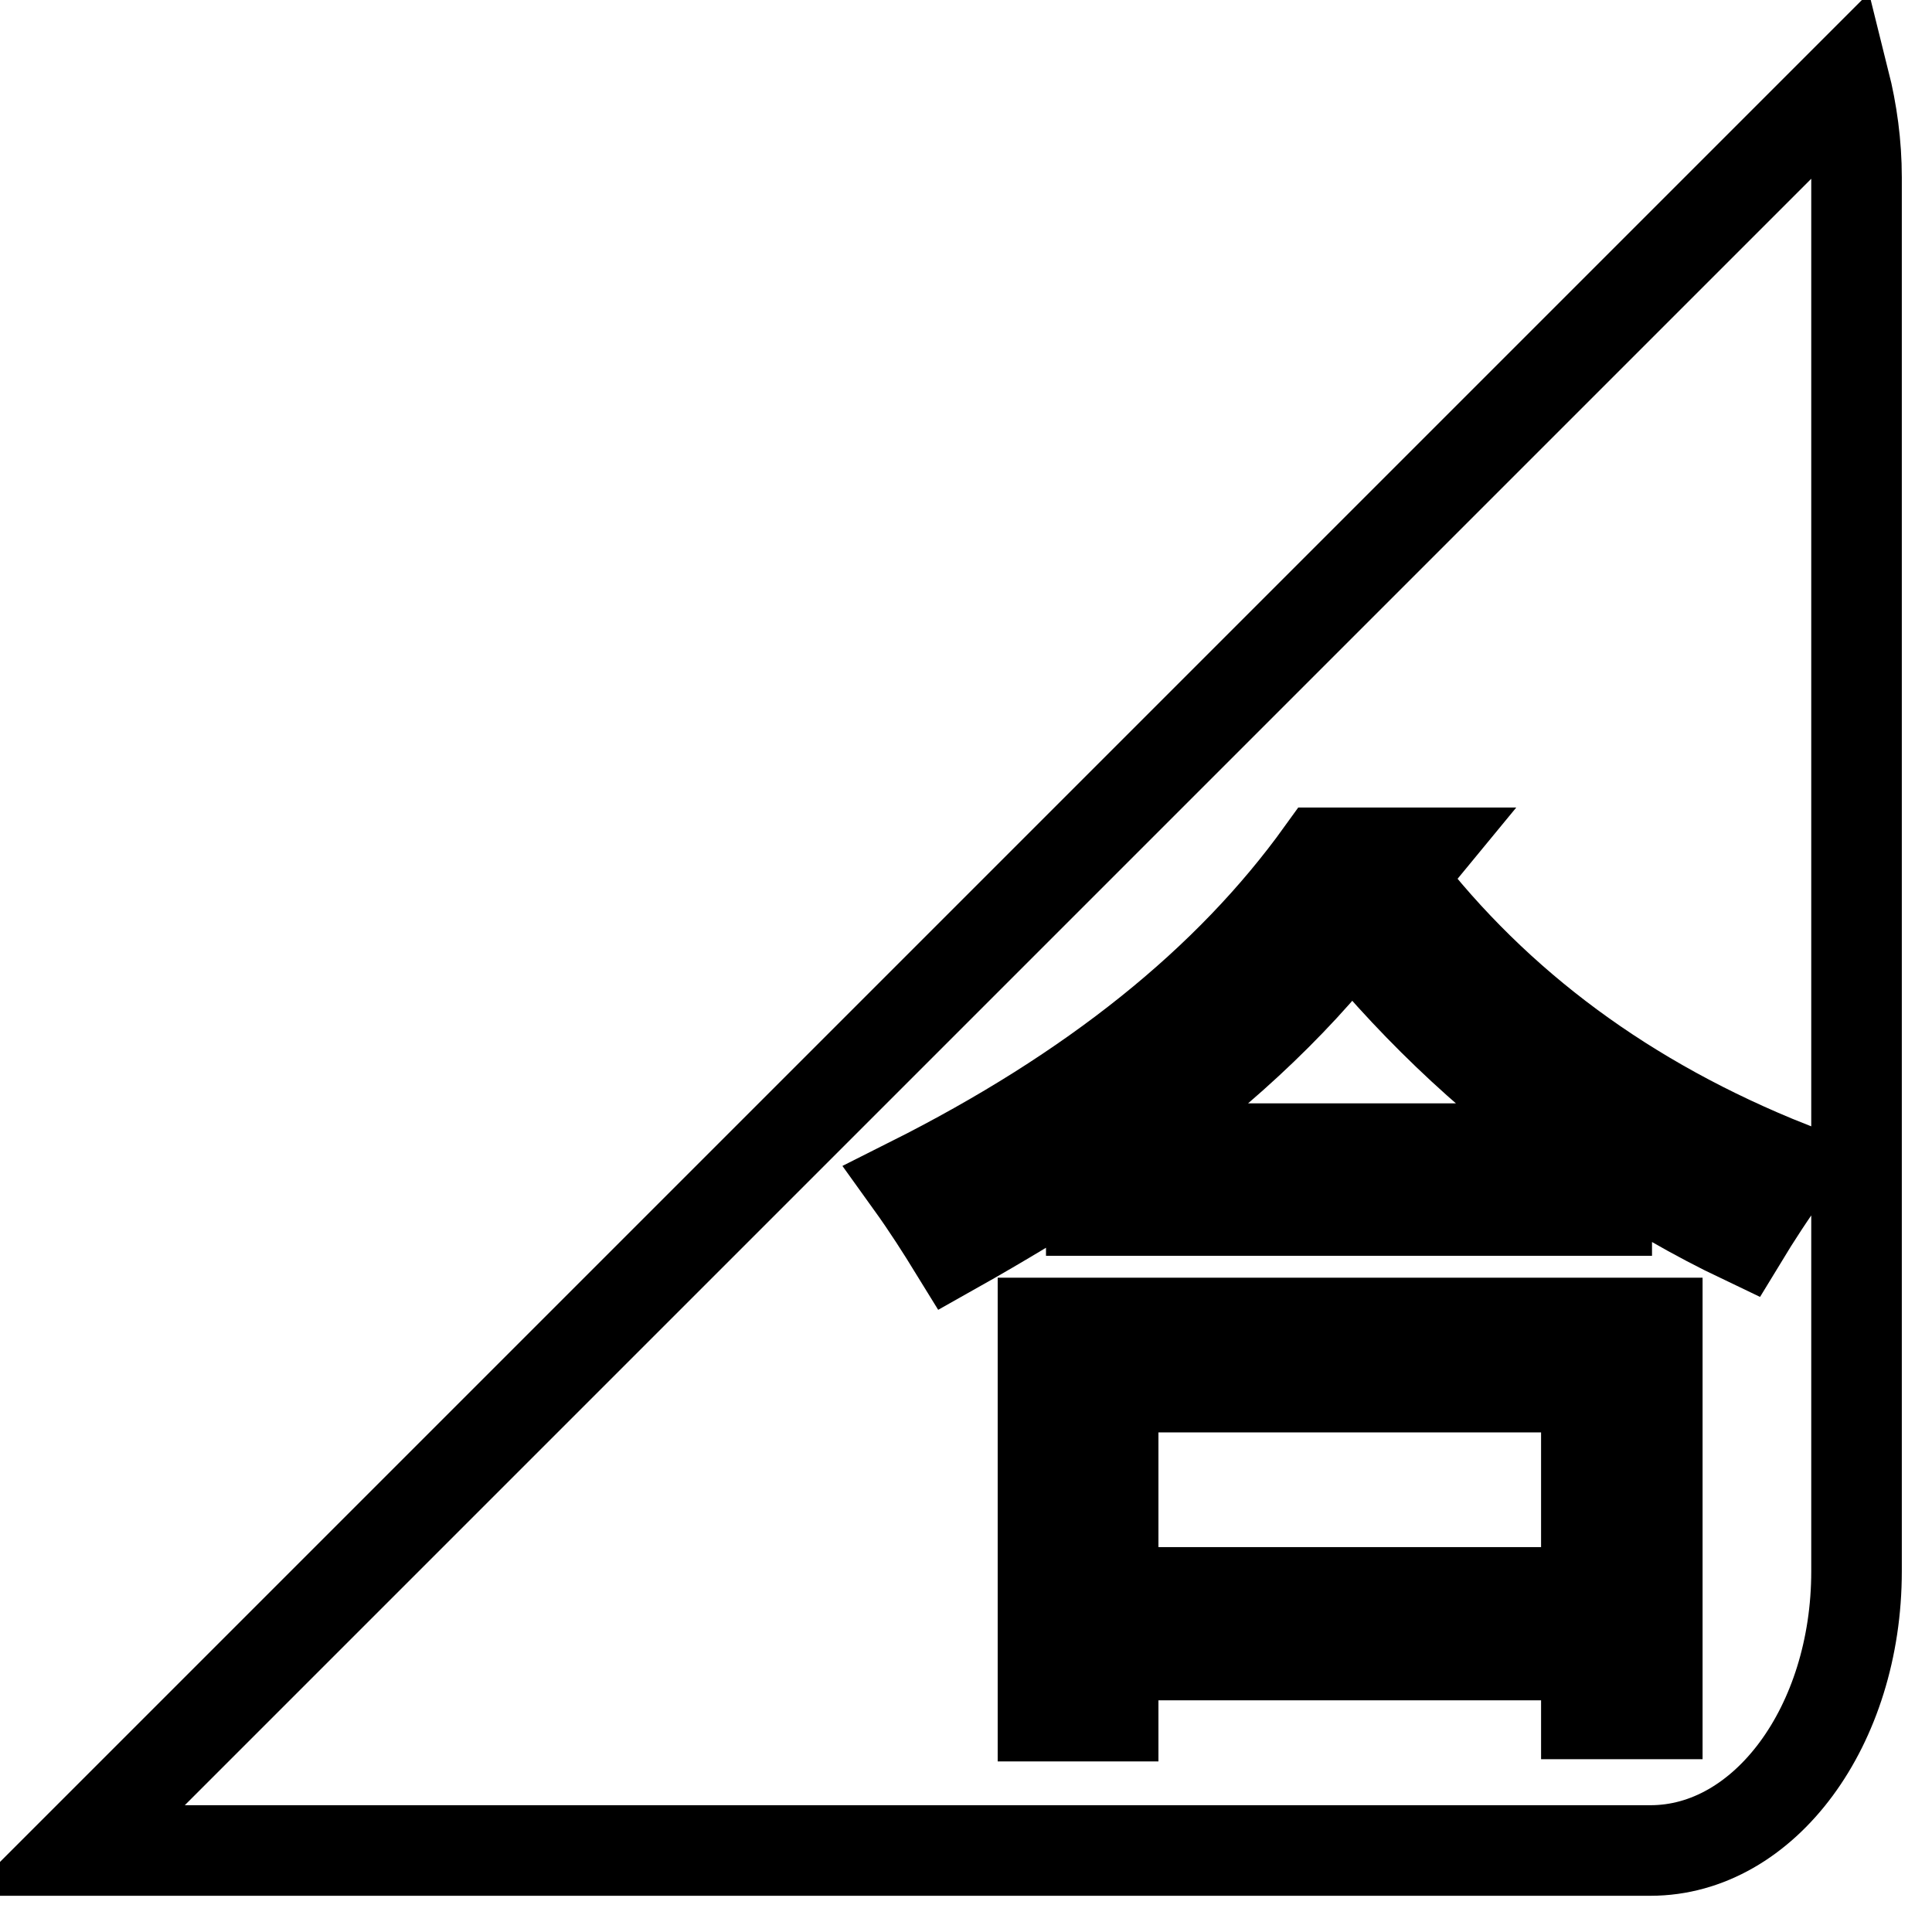
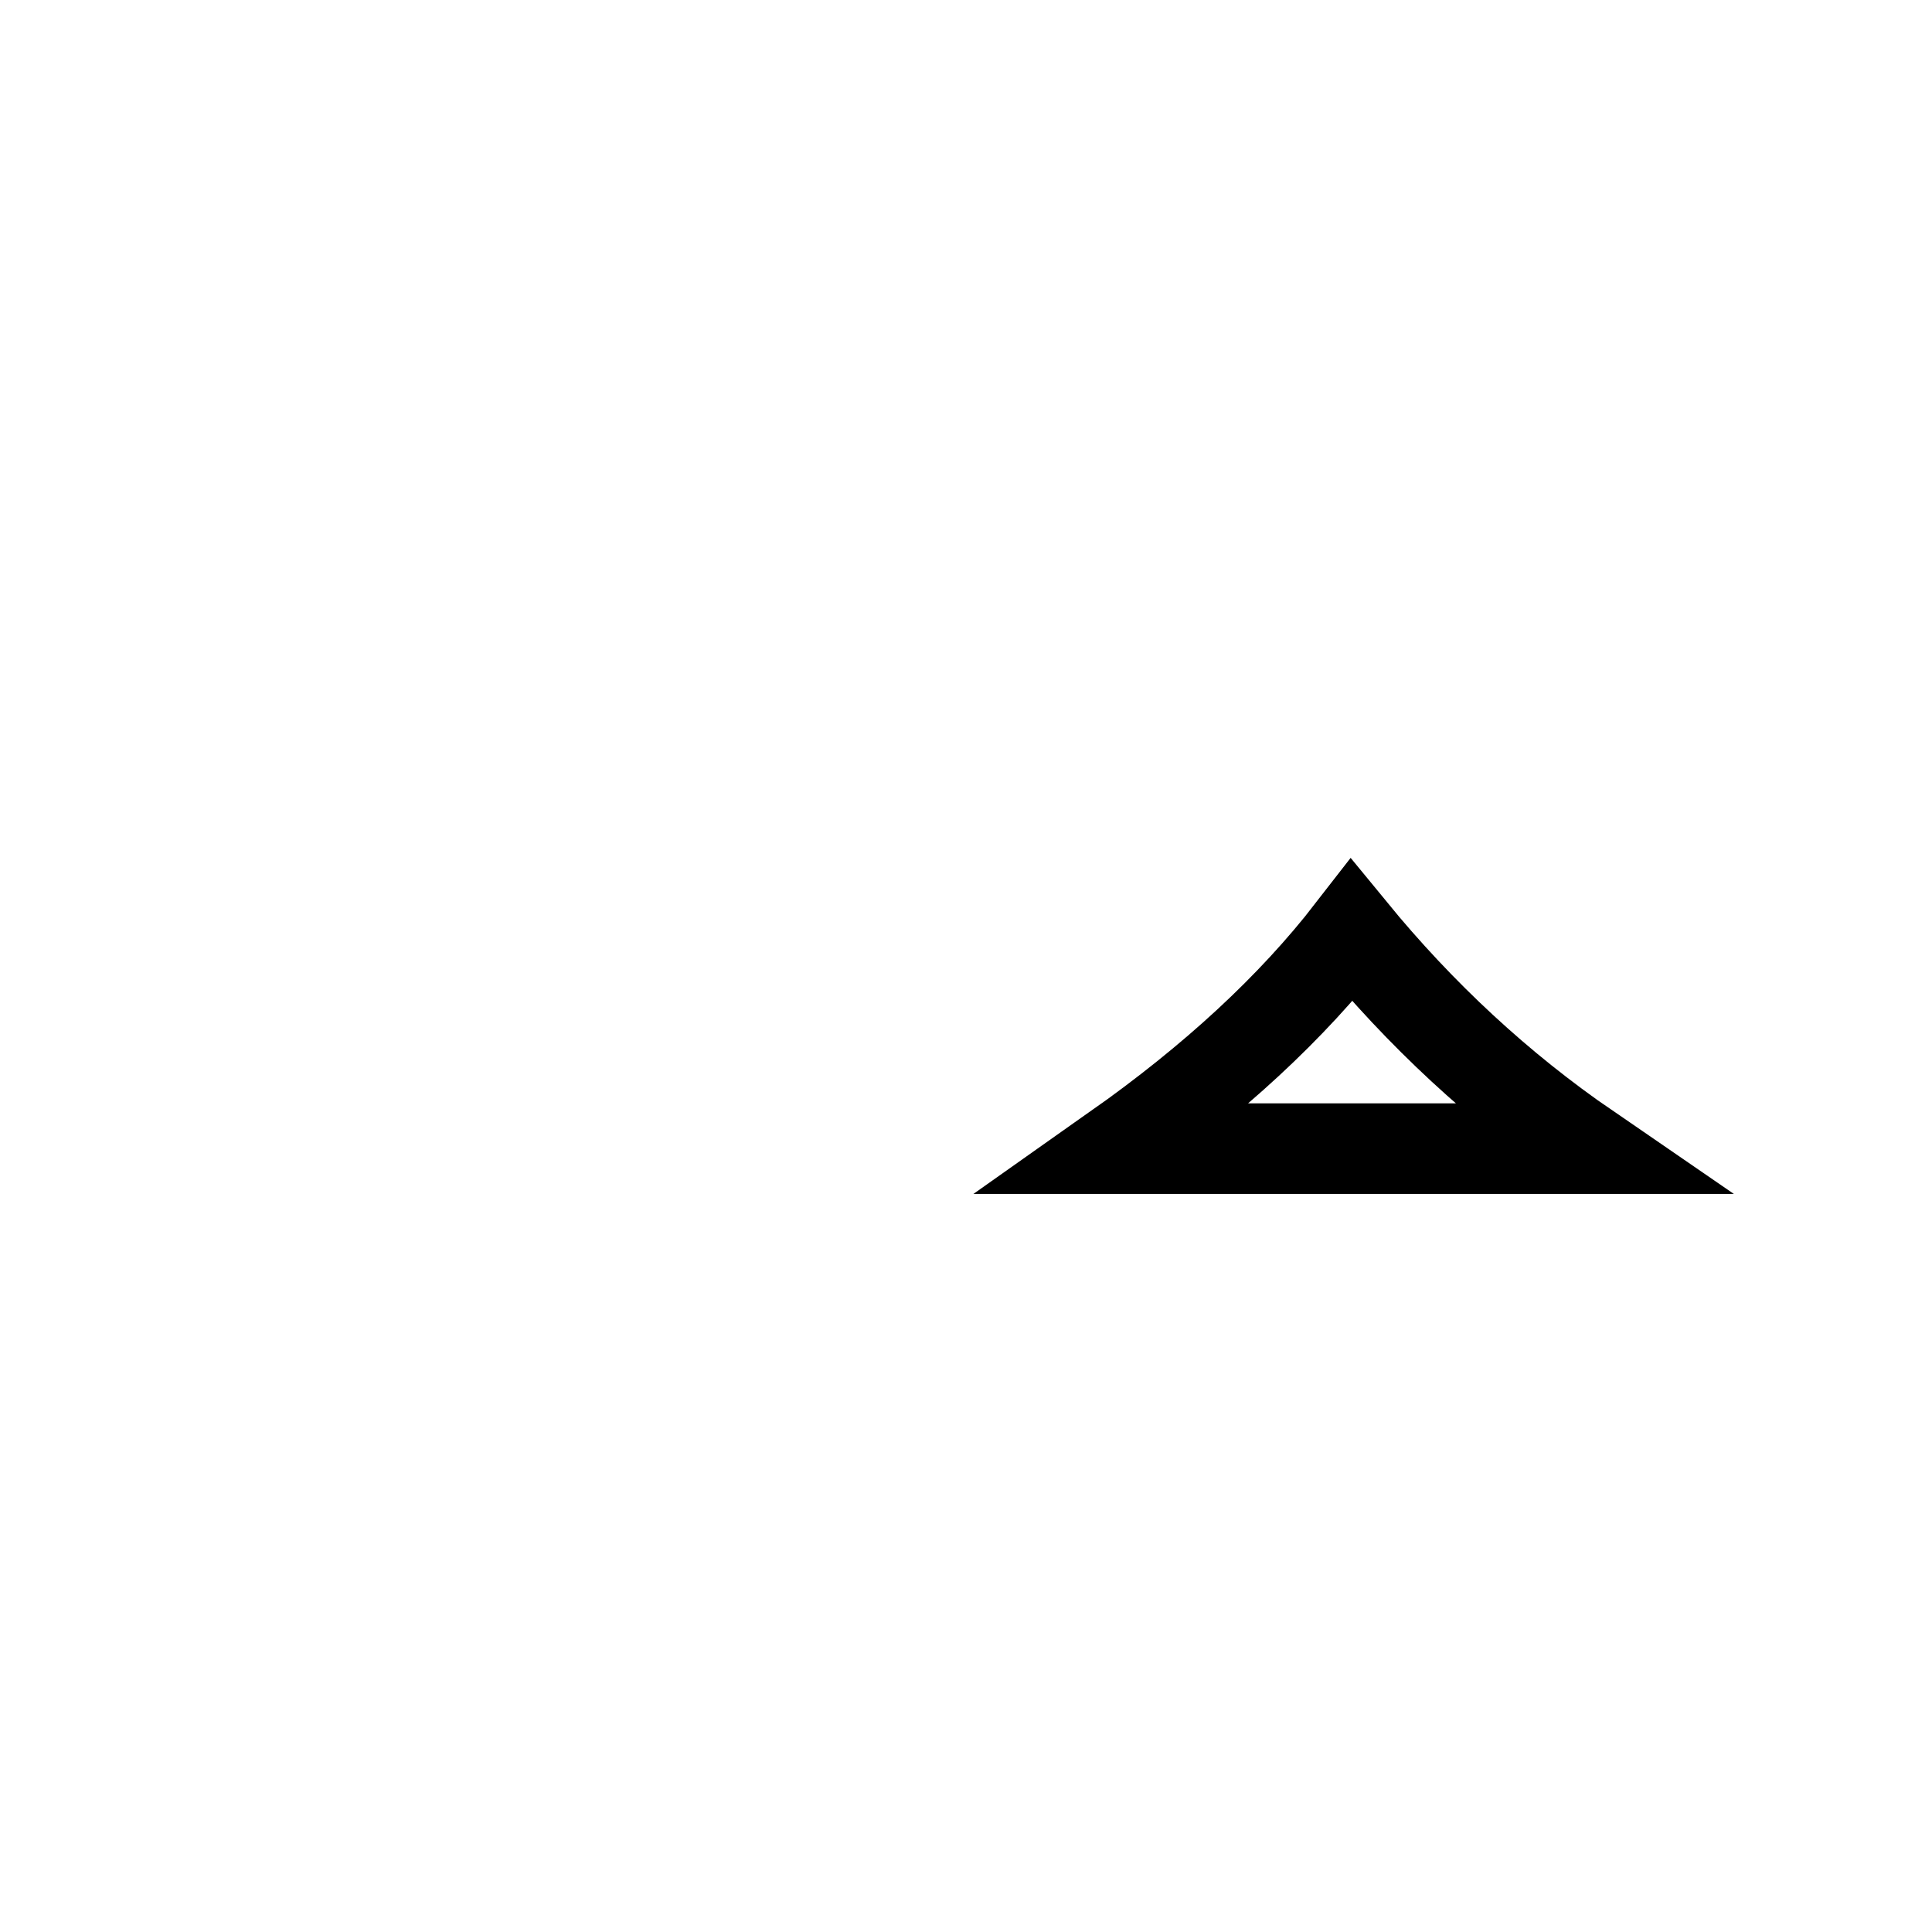
<svg xmlns="http://www.w3.org/2000/svg" version="1.1" x="0px" y="0px" viewBox="0 0 256 256" enable-background="new 0 0 256 256" xml:space="preserve">
  <g>
    <g>
-       <path stroke-width="12" fill-opacity="0" stroke="#000000" d="M244.4,10.8L10,245.2h208.7c15.1,0,27.3-16.5,27.3-37V23.5C246,19.1,245.4,14.8,244.4,10.8z M219.5,227.1h-9.3v-7.8h-62.7v8.1h-9.3v-52.1h81.4V227.1L219.5,227.1z M230.9,164.1c-6.3-3-12.3-6.5-18-10.3v6.6h-68.3v-5.9c-5.7,3.7-11.8,7.4-18.2,11c-1.6-2.6-3.5-5.6-5.8-8.8c24.1-12.1,42.2-26.6,54.5-43.7h13.1l-2.8,3.4c13,16.9,30.2,29.6,51.8,38.2C234.6,158.2,232.6,161.3,230.9,164.1z" />
      <path stroke-width="12" fill-opacity="0" stroke="#000000" d="M179.1,123.3c-7.9,10.2-18.3,19.8-31.2,28.9h62.5C198.6,144.1,188.2,134.4,179.1,123.3z" />
-       <path stroke-width="12" fill-opacity="0" stroke="#000000" d="M147.5,183.8h62.7V211h-62.7V183.8z" />
    </g>
  </g>
</svg>